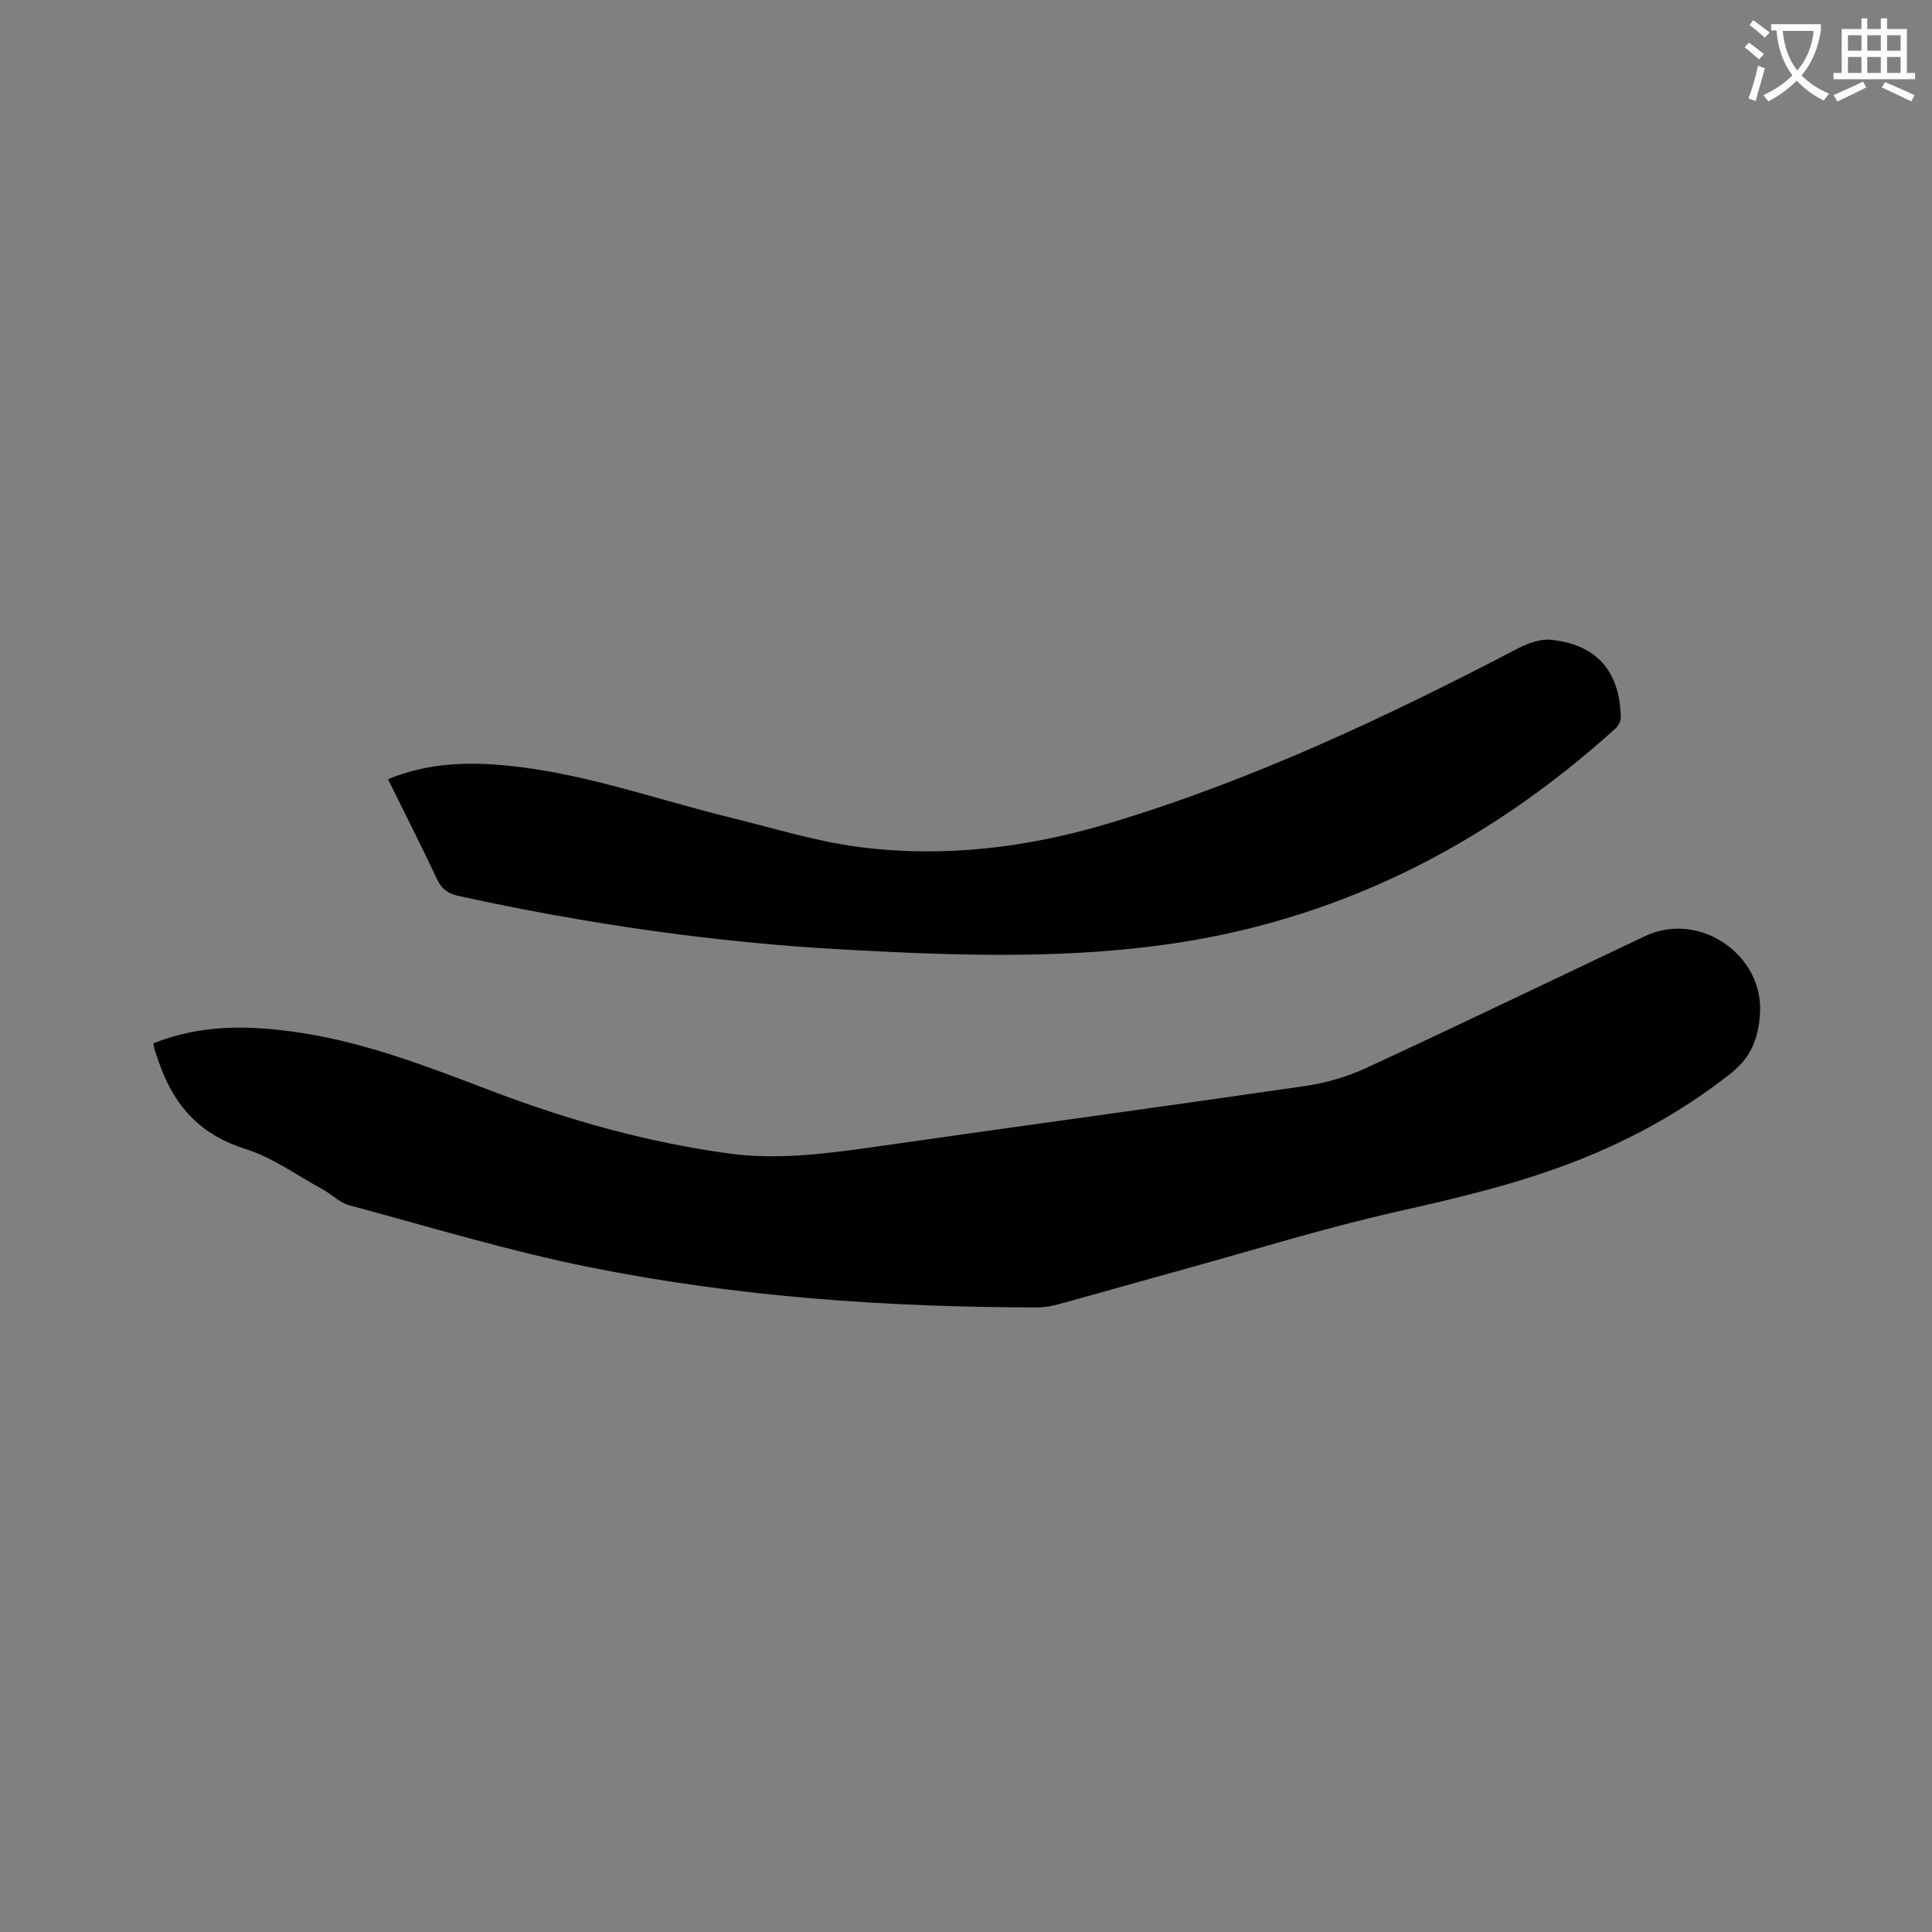
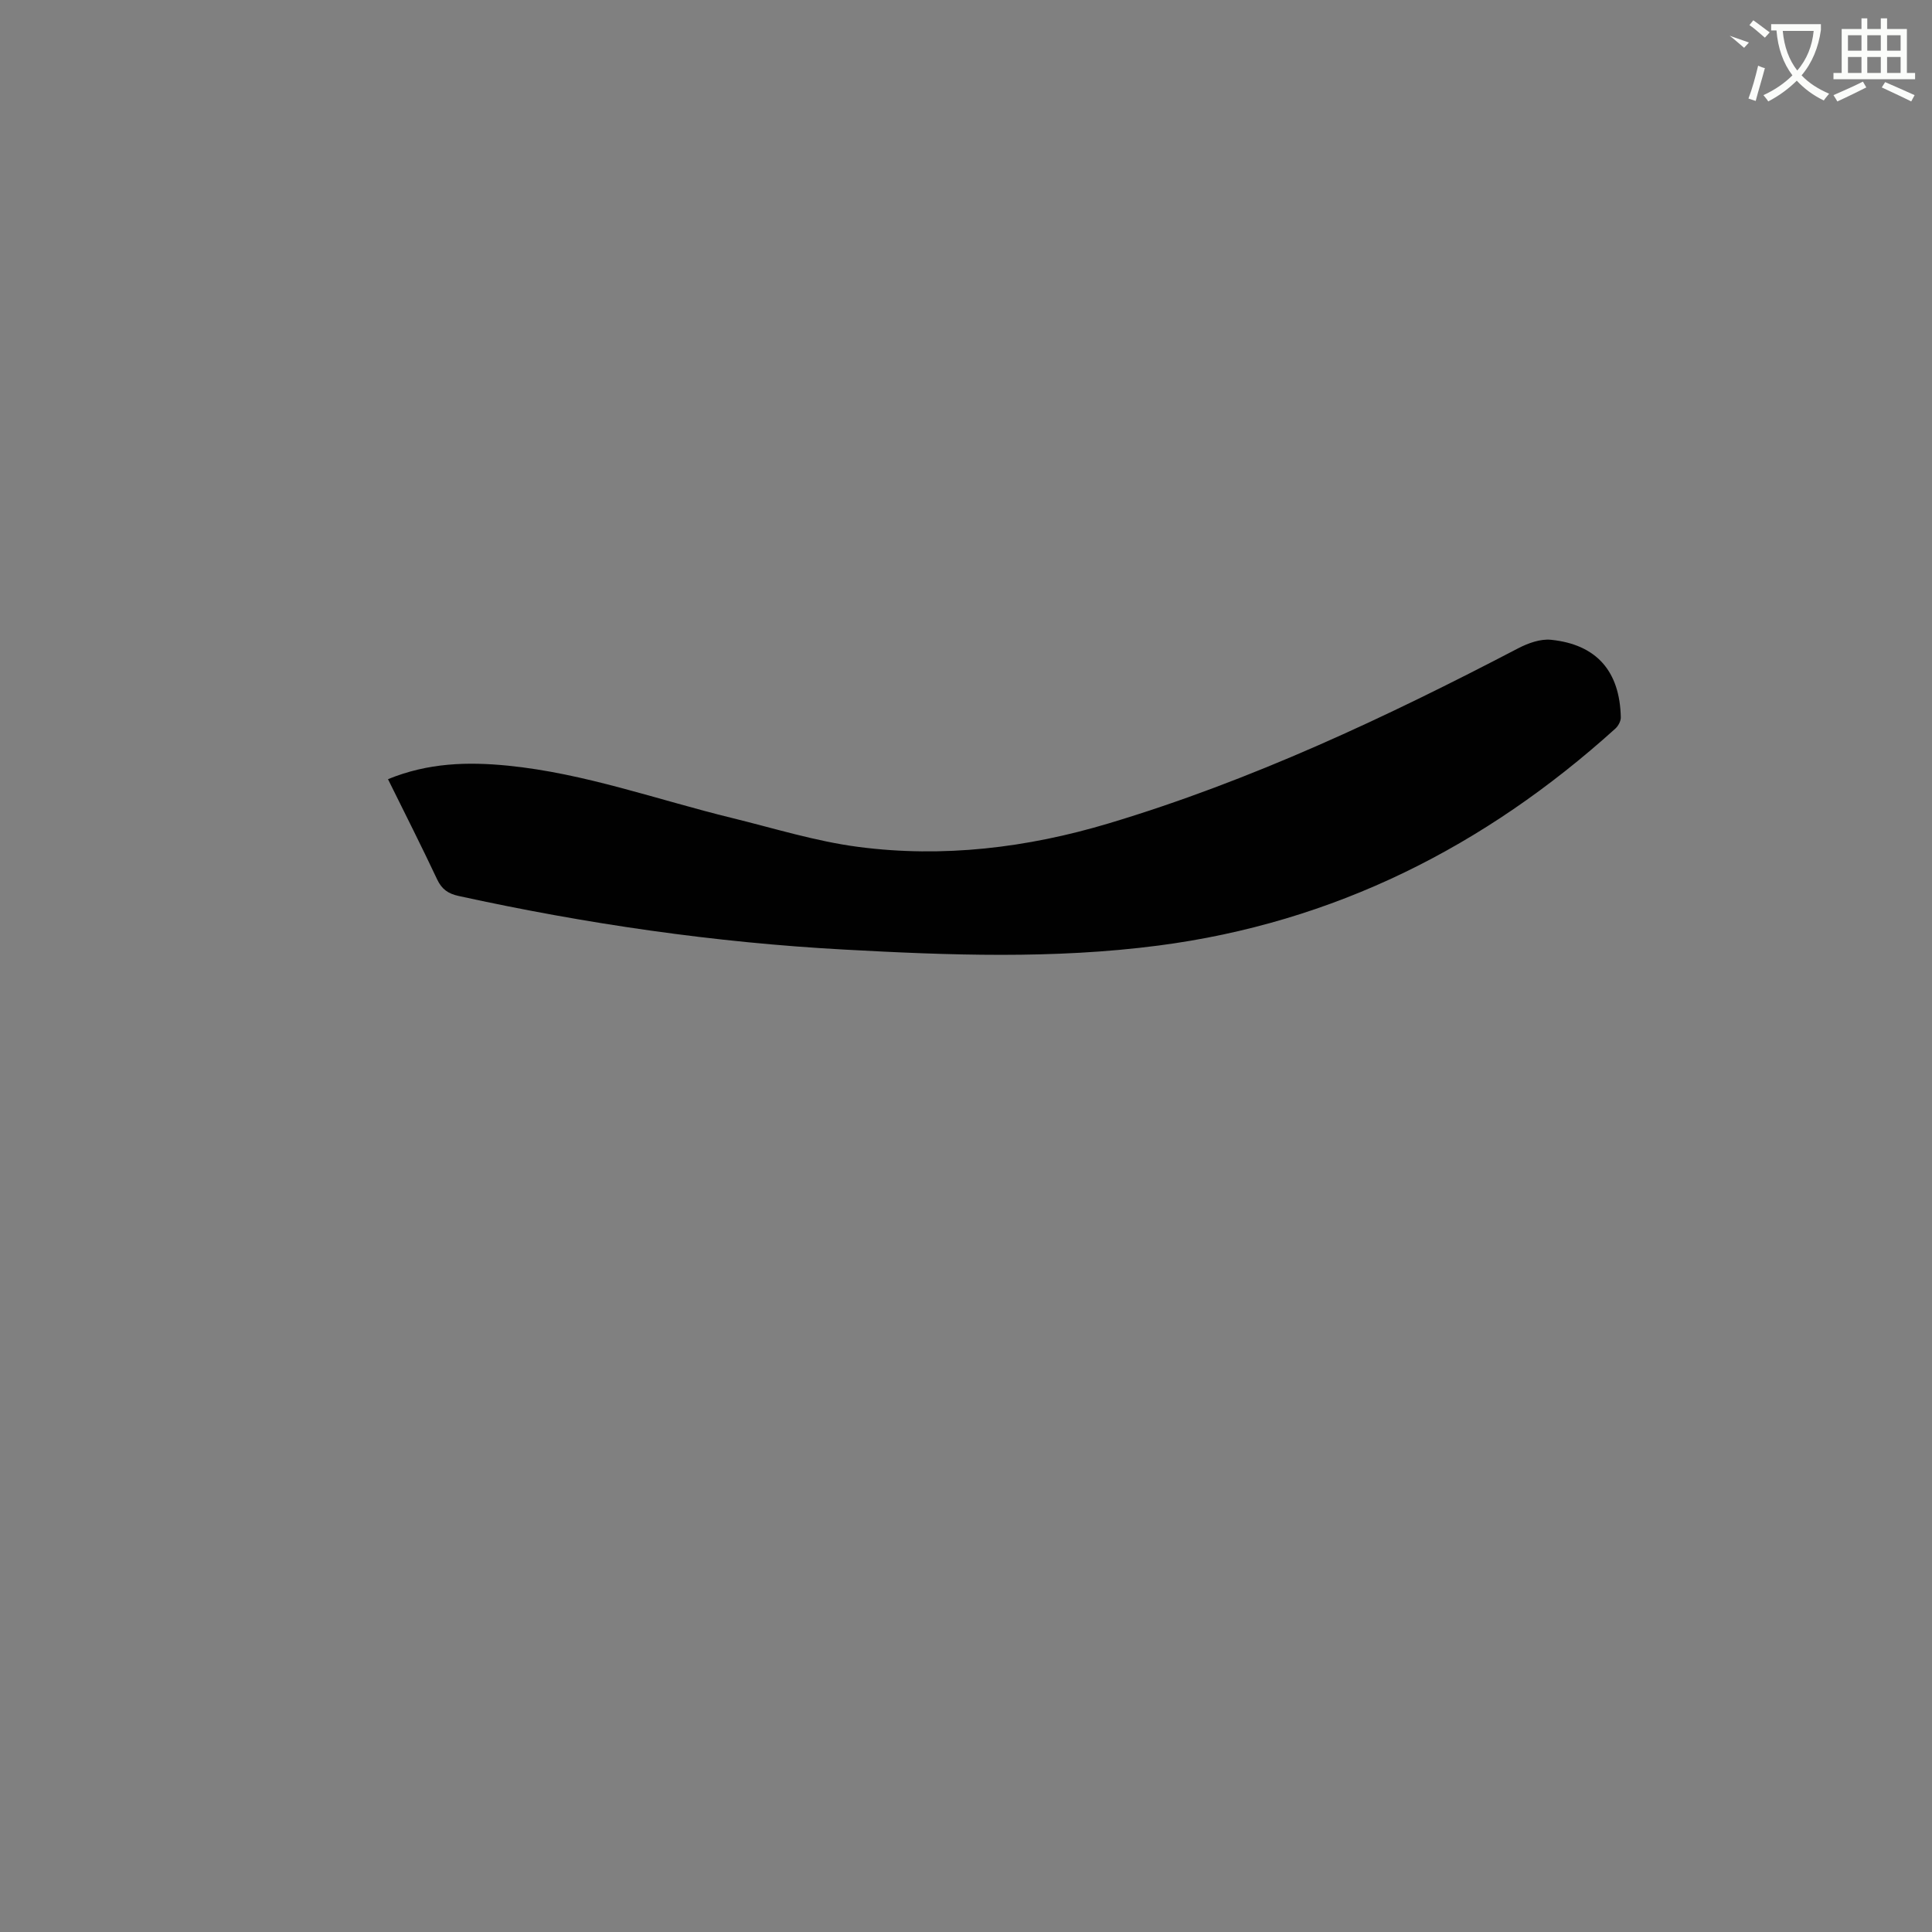
<svg xmlns="http://www.w3.org/2000/svg" enable-background="new 0 0 400 400" viewBox="0 0 400 400">
  <rect x="0" y="0" width="400" height="400" fill="#808080" stroke="none" />
-   <path d="m362.1 8.8c1.1.8 2.1 1.6 3.1 2.4l-1 1.1c-1.3-1.1-2.3-2-3-2.5zm1.9 4.8c.5.2.9.4 1.4.5-.6 2.3-1.3 4.5-1.9 6.8l-1.5-.5c.8-2.1 1.4-4.3 2-6.8zm-1-9.4c1.3.9 2.4 1.8 3.4 2.5l-1 1.1c-1.4-1.2-2.4-2.1-3.2-2.6zm3.7 2.2v-1.4h10.3v1.2c-.5 3.6-1.8 6.8-4 9.4 1.5 1.6 3.4 2.8 5.7 3.8-.3.4-.7.8-1.1 1.4-2.3-1.1-4.1-2.5-5.6-4.1-1.6 1.6-3.6 3.1-5.9 4.3-.3-.5-.7-.9-1-1.3 2.4-1.1 4.4-2.5 6-4.1-1.9-2.5-3-5.6-3.3-9.3h-1.1zm8.8 0h-6.4c.3 3.3 1.3 6 3 8.2 2-2.3 3.1-5.1 3.4-8.2z" fill="#fbfcfa" />
+   <path d="m362.1 8.8l-1 1.1c-1.3-1.1-2.3-2-3-2.5zm1.9 4.8c.5.2.9.4 1.4.5-.6 2.3-1.3 4.5-1.9 6.8l-1.5-.5c.8-2.1 1.4-4.3 2-6.8zm-1-9.4c1.3.9 2.4 1.8 3.4 2.5l-1 1.1c-1.4-1.2-2.4-2.1-3.2-2.6zm3.7 2.2v-1.4h10.3v1.2c-.5 3.6-1.8 6.8-4 9.4 1.5 1.6 3.4 2.8 5.7 3.8-.3.4-.7.8-1.1 1.4-2.3-1.1-4.1-2.5-5.6-4.1-1.6 1.6-3.6 3.1-5.9 4.3-.3-.5-.7-.9-1-1.3 2.4-1.1 4.4-2.5 6-4.1-1.9-2.5-3-5.6-3.3-9.3h-1.1zm8.8 0h-6.4c.3 3.3 1.3 6 3 8.2 2-2.3 3.1-5.1 3.4-8.2z" fill="#fbfcfa" />
  <path d="m385.3 3.8h1.3v2.2h2.8v-2.2h1.3v2.2h4.1v9.1h1.7v1.3h-16.9v-1.3h1.7v-9.1h4.1v-2.2zm.4 13.1.7 1.2c-1.8.9-3.8 1.9-6 2.9-.2-.4-.5-.8-.8-1.3 2.3-1 4.3-1.9 6.1-2.8zm-3.1-6.4h2.8v-3.2h-2.8zm0 4.6h2.8v-3.3h-2.8zm4-4.6h2.8v-3.2h-2.8zm0 4.6h2.8v-3.3h-2.8zm3.7 1.9c2.1.9 4.1 1.8 6.1 2.7l-.7 1.3c-2.2-1.1-4.2-2-6.1-2.9zm3.2-9.7h-2.8v3.2h2.8zm-2.8 7.8h2.8v-3.3h-2.8z" fill="#fbfcfa" />
  <g fill="#010101">
-     <path d="m31.75 216.01c10.06-4.02 20.13-3.73 30.29-2.21 13.94 2.08 26.96 7.21 40.02 12.17 15.79 6 31.95 10.53 48.73 12.83 10.02 1.37 19.84.13 29.72-1.28 29.89-4.27 59.81-8.33 89.69-12.67 4.31-.63 8.69-1.9 12.65-3.73 19.31-8.94 38.49-18.18 57.72-27.3 11.26-5.34 24.7 3.87 23.81 16.2-.36 4.96-1.81 8.86-6.01 12.19-9.75 7.71-20.42 13.61-31.92 18.12-12.06 4.73-24.59 7.69-37.23 10.53-14.85 3.34-29.44 7.89-44.13 11.94-8.67 2.39-17.33 4.87-26 7.25-1.41.39-2.91.64-4.37.64-31.12-.04-62.1-2.18-92.62-8.32-16.78-3.37-33.23-8.38-49.78-12.83-1.95-.52-3.56-2.21-5.4-3.22-5.37-2.94-10.49-6.69-16.23-8.49-8.87-2.78-14.2-8.39-17.35-16.69-.45-1.19-.86-2.39-1.26-3.59-.13-.4-.17-.81-.33-1.54z" />
    <path d="m80.33 161.32c8.32-3.41 16.52-3.62 24.8-2.8 15.91 1.58 30.92 7.04 46.32 10.81 8.72 2.13 17.38 4.85 26.24 6.01 17.55 2.3 34.94.2 51.83-4.86 29.62-8.88 57.47-21.99 84.81-36.26 2.04-1.06 4.59-1.98 6.78-1.76 9.43.96 14.26 6.5 14.46 16.06.02.78-.53 1.79-1.14 2.34-27.04 24.43-58.22 40.17-94.61 44.91-21.64 2.82-43.35 2.02-65.04.83-26.91-1.46-53.51-5.34-79.83-11.1-2.15-.47-3.48-1.38-4.44-3.42-3.22-6.85-6.66-13.63-10.18-20.76z" />
  </g>
</svg>